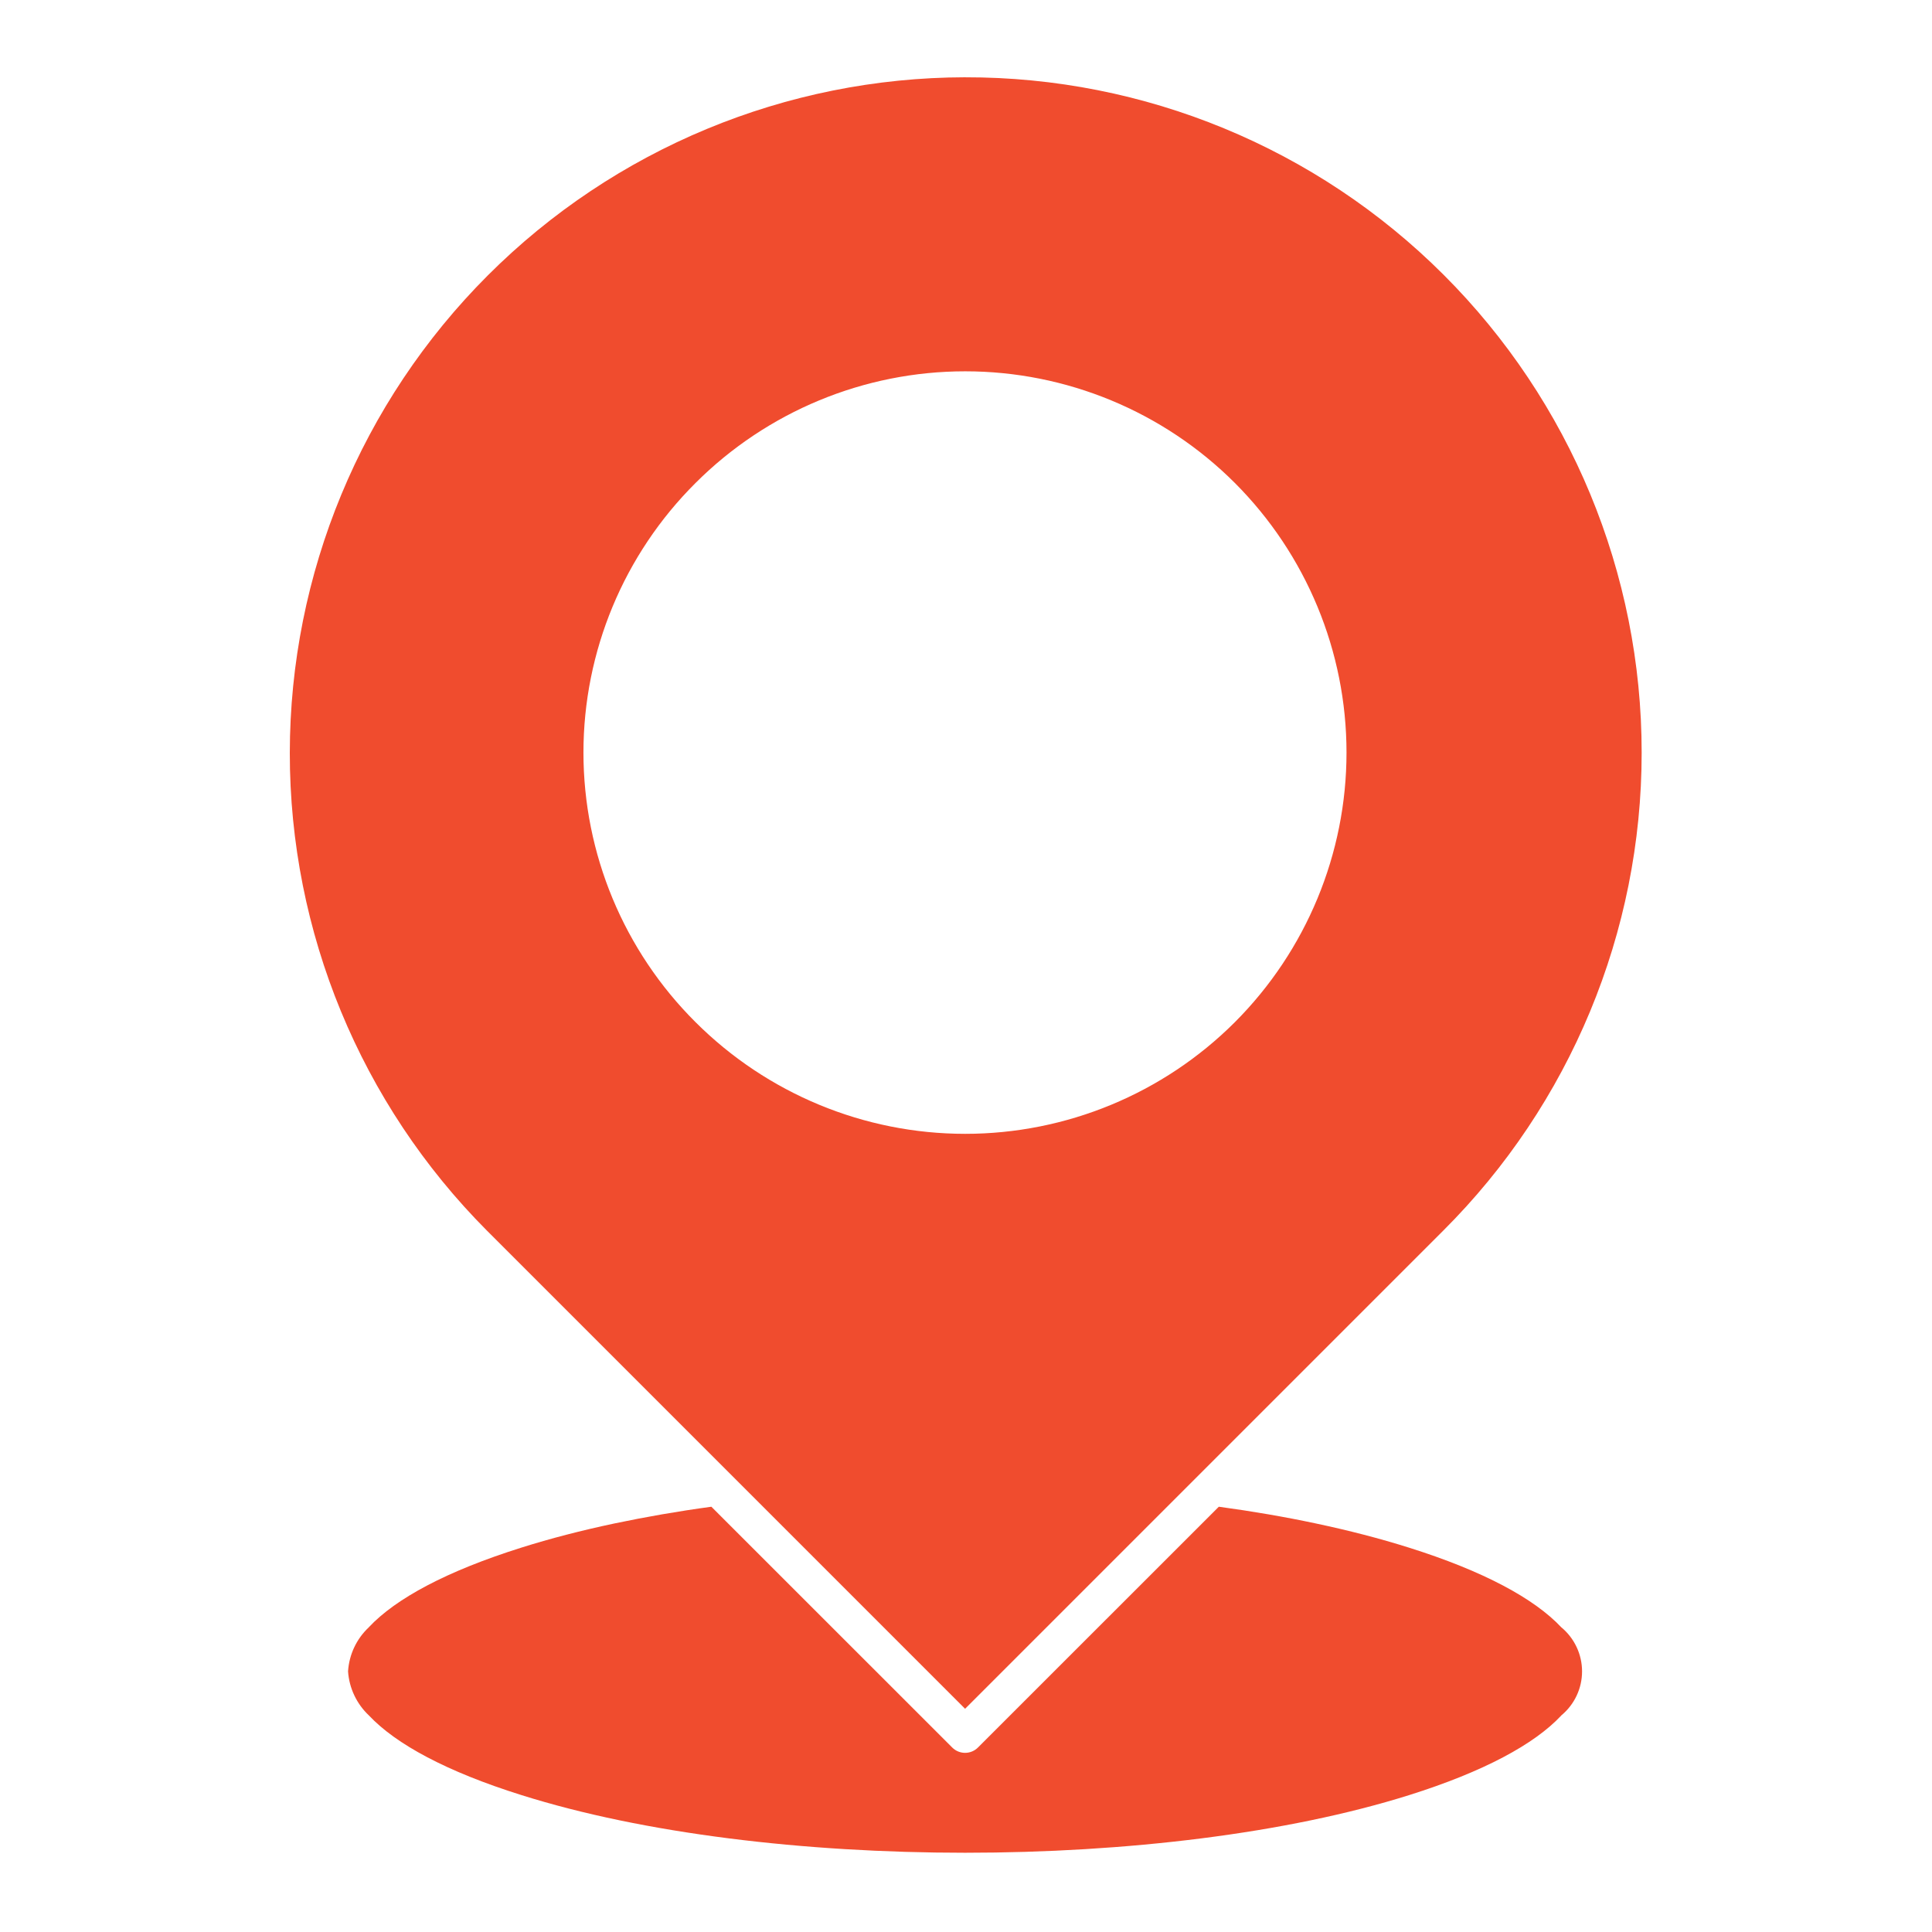
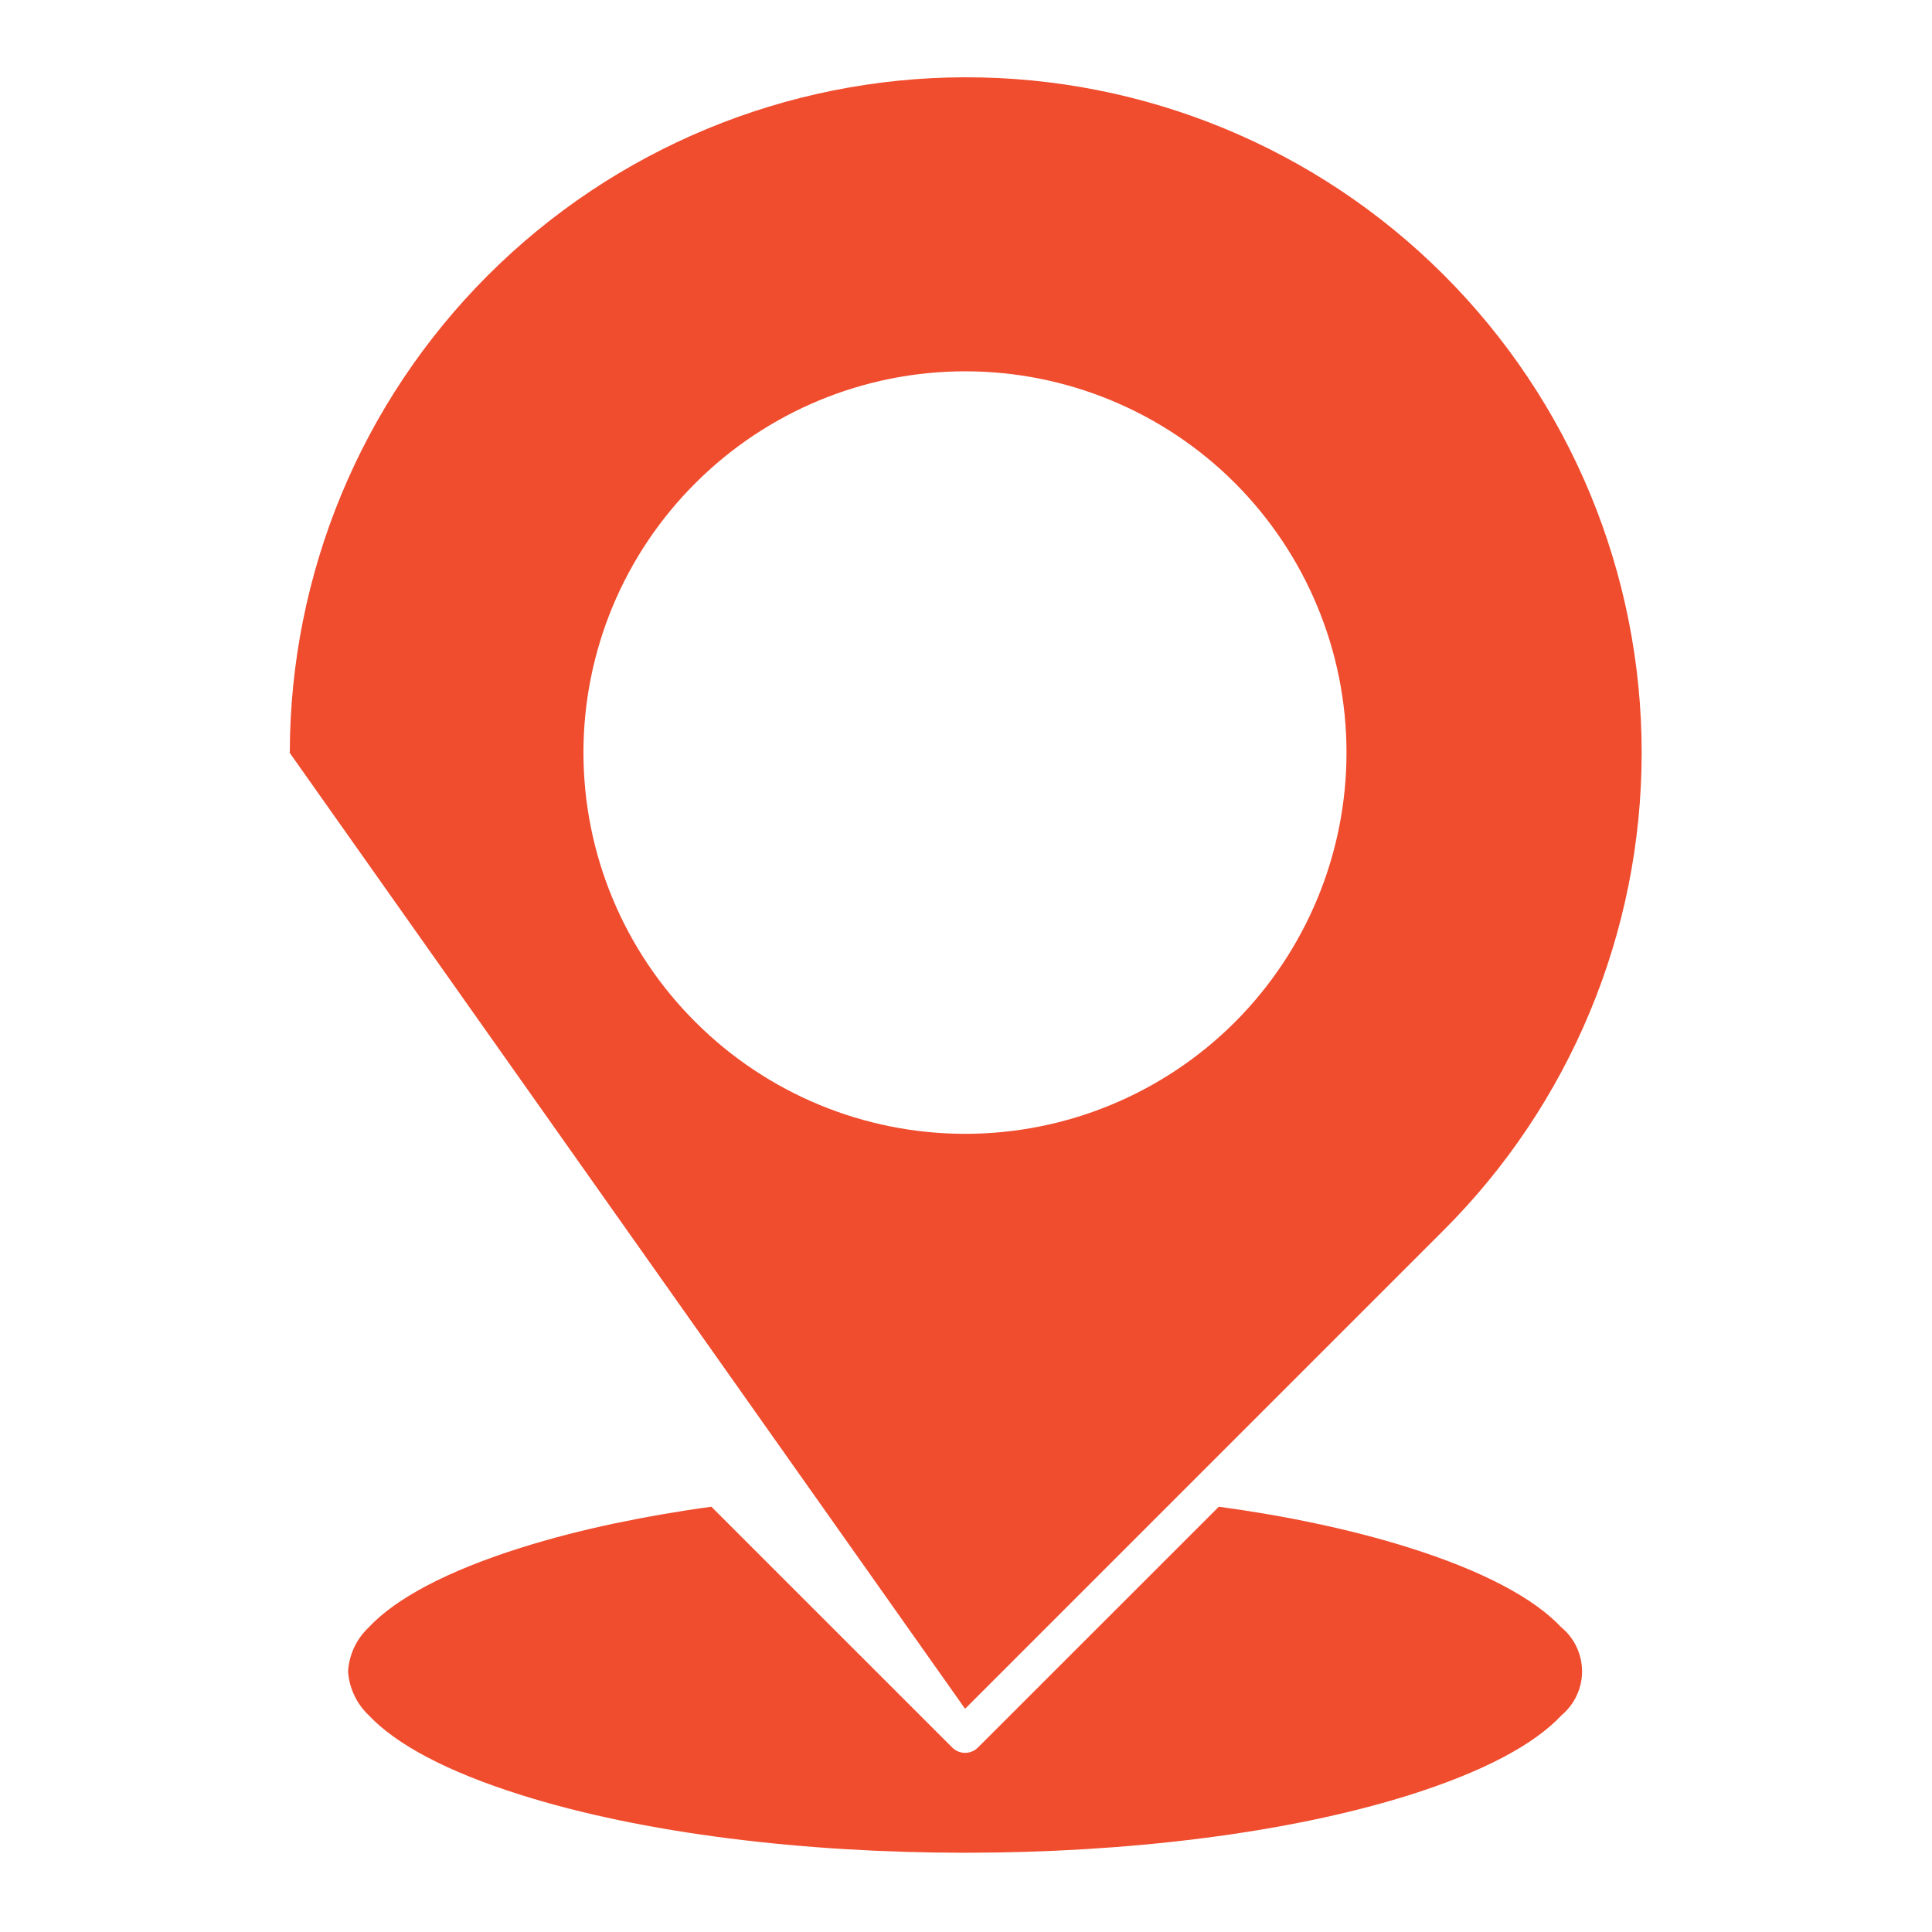
<svg xmlns="http://www.w3.org/2000/svg" width="100" height="100" viewBox="0 0 100 100" fill="none">
-   <path d="M49.953 4C40.684 4.016 31.797 7.703 25.246 14.258C18.691 20.813 15.008 29.703 15 38.973C14.996 48.239 18.664 57.133 25.207 63.7L49.953 88.446L74.699 63.7C81.273 57.145 84.972 48.247 84.972 38.962C84.976 29.681 81.284 20.774 74.714 14.216C68.148 7.657 59.237 3.982 49.952 4.001L49.953 4ZM36.82 77.988C35.093 78.222 33.418 78.515 31.797 78.855C30.097 79.215 28.484 79.632 26.984 80.105C23.113 81.324 20.488 82.738 19.09 84.226H19.093C18.453 84.824 18.07 85.64 18.015 86.511C18.074 87.379 18.461 88.195 19.097 88.793C20.492 90.277 23.117 91.699 26.992 92.914C33.312 94.906 41.625 95.898 49.953 95.898C58.281 95.898 66.594 94.906 72.926 92.918C76.789 91.703 79.418 90.285 80.809 88.797V88.793C81.492 88.23 81.887 87.394 81.887 86.511C81.887 85.629 81.492 84.789 80.809 84.226C79.414 82.742 76.789 81.32 72.926 80.105C71.426 79.632 69.813 79.215 68.113 78.855C66.496 78.511 64.813 78.222 63.086 77.988L50.621 90.449C50.254 90.82 49.652 90.82 49.285 90.449L36.82 77.988ZM36 25C39.703 21.301 44.722 19.219 49.957 19.219C55.191 19.219 60.211 21.297 63.914 24.996C67.613 28.699 69.695 33.719 69.695 38.953C69.695 44.187 67.613 49.207 63.914 52.91C60.211 56.609 55.191 58.687 49.957 58.687C44.722 58.687 39.703 56.605 36 52.906C32.289 49.211 30.199 44.191 30.199 38.953C30.199 33.715 32.289 28.695 36 25Z" fill="#F04C2E" />
+   <path d="M49.953 4C40.684 4.016 31.797 7.703 25.246 14.258C18.691 20.813 15.008 29.703 15 38.973L49.953 88.446L74.699 63.7C81.273 57.145 84.972 48.247 84.972 38.962C84.976 29.681 81.284 20.774 74.714 14.216C68.148 7.657 59.237 3.982 49.952 4.001L49.953 4ZM36.82 77.988C35.093 78.222 33.418 78.515 31.797 78.855C30.097 79.215 28.484 79.632 26.984 80.105C23.113 81.324 20.488 82.738 19.09 84.226H19.093C18.453 84.824 18.07 85.64 18.015 86.511C18.074 87.379 18.461 88.195 19.097 88.793C20.492 90.277 23.117 91.699 26.992 92.914C33.312 94.906 41.625 95.898 49.953 95.898C58.281 95.898 66.594 94.906 72.926 92.918C76.789 91.703 79.418 90.285 80.809 88.797V88.793C81.492 88.23 81.887 87.394 81.887 86.511C81.887 85.629 81.492 84.789 80.809 84.226C79.414 82.742 76.789 81.32 72.926 80.105C71.426 79.632 69.813 79.215 68.113 78.855C66.496 78.511 64.813 78.222 63.086 77.988L50.621 90.449C50.254 90.82 49.652 90.82 49.285 90.449L36.82 77.988ZM36 25C39.703 21.301 44.722 19.219 49.957 19.219C55.191 19.219 60.211 21.297 63.914 24.996C67.613 28.699 69.695 33.719 69.695 38.953C69.695 44.187 67.613 49.207 63.914 52.91C60.211 56.609 55.191 58.687 49.957 58.687C44.722 58.687 39.703 56.605 36 52.906C32.289 49.211 30.199 44.191 30.199 38.953C30.199 33.715 32.289 28.695 36 25Z" fill="#F04C2E" />
</svg>